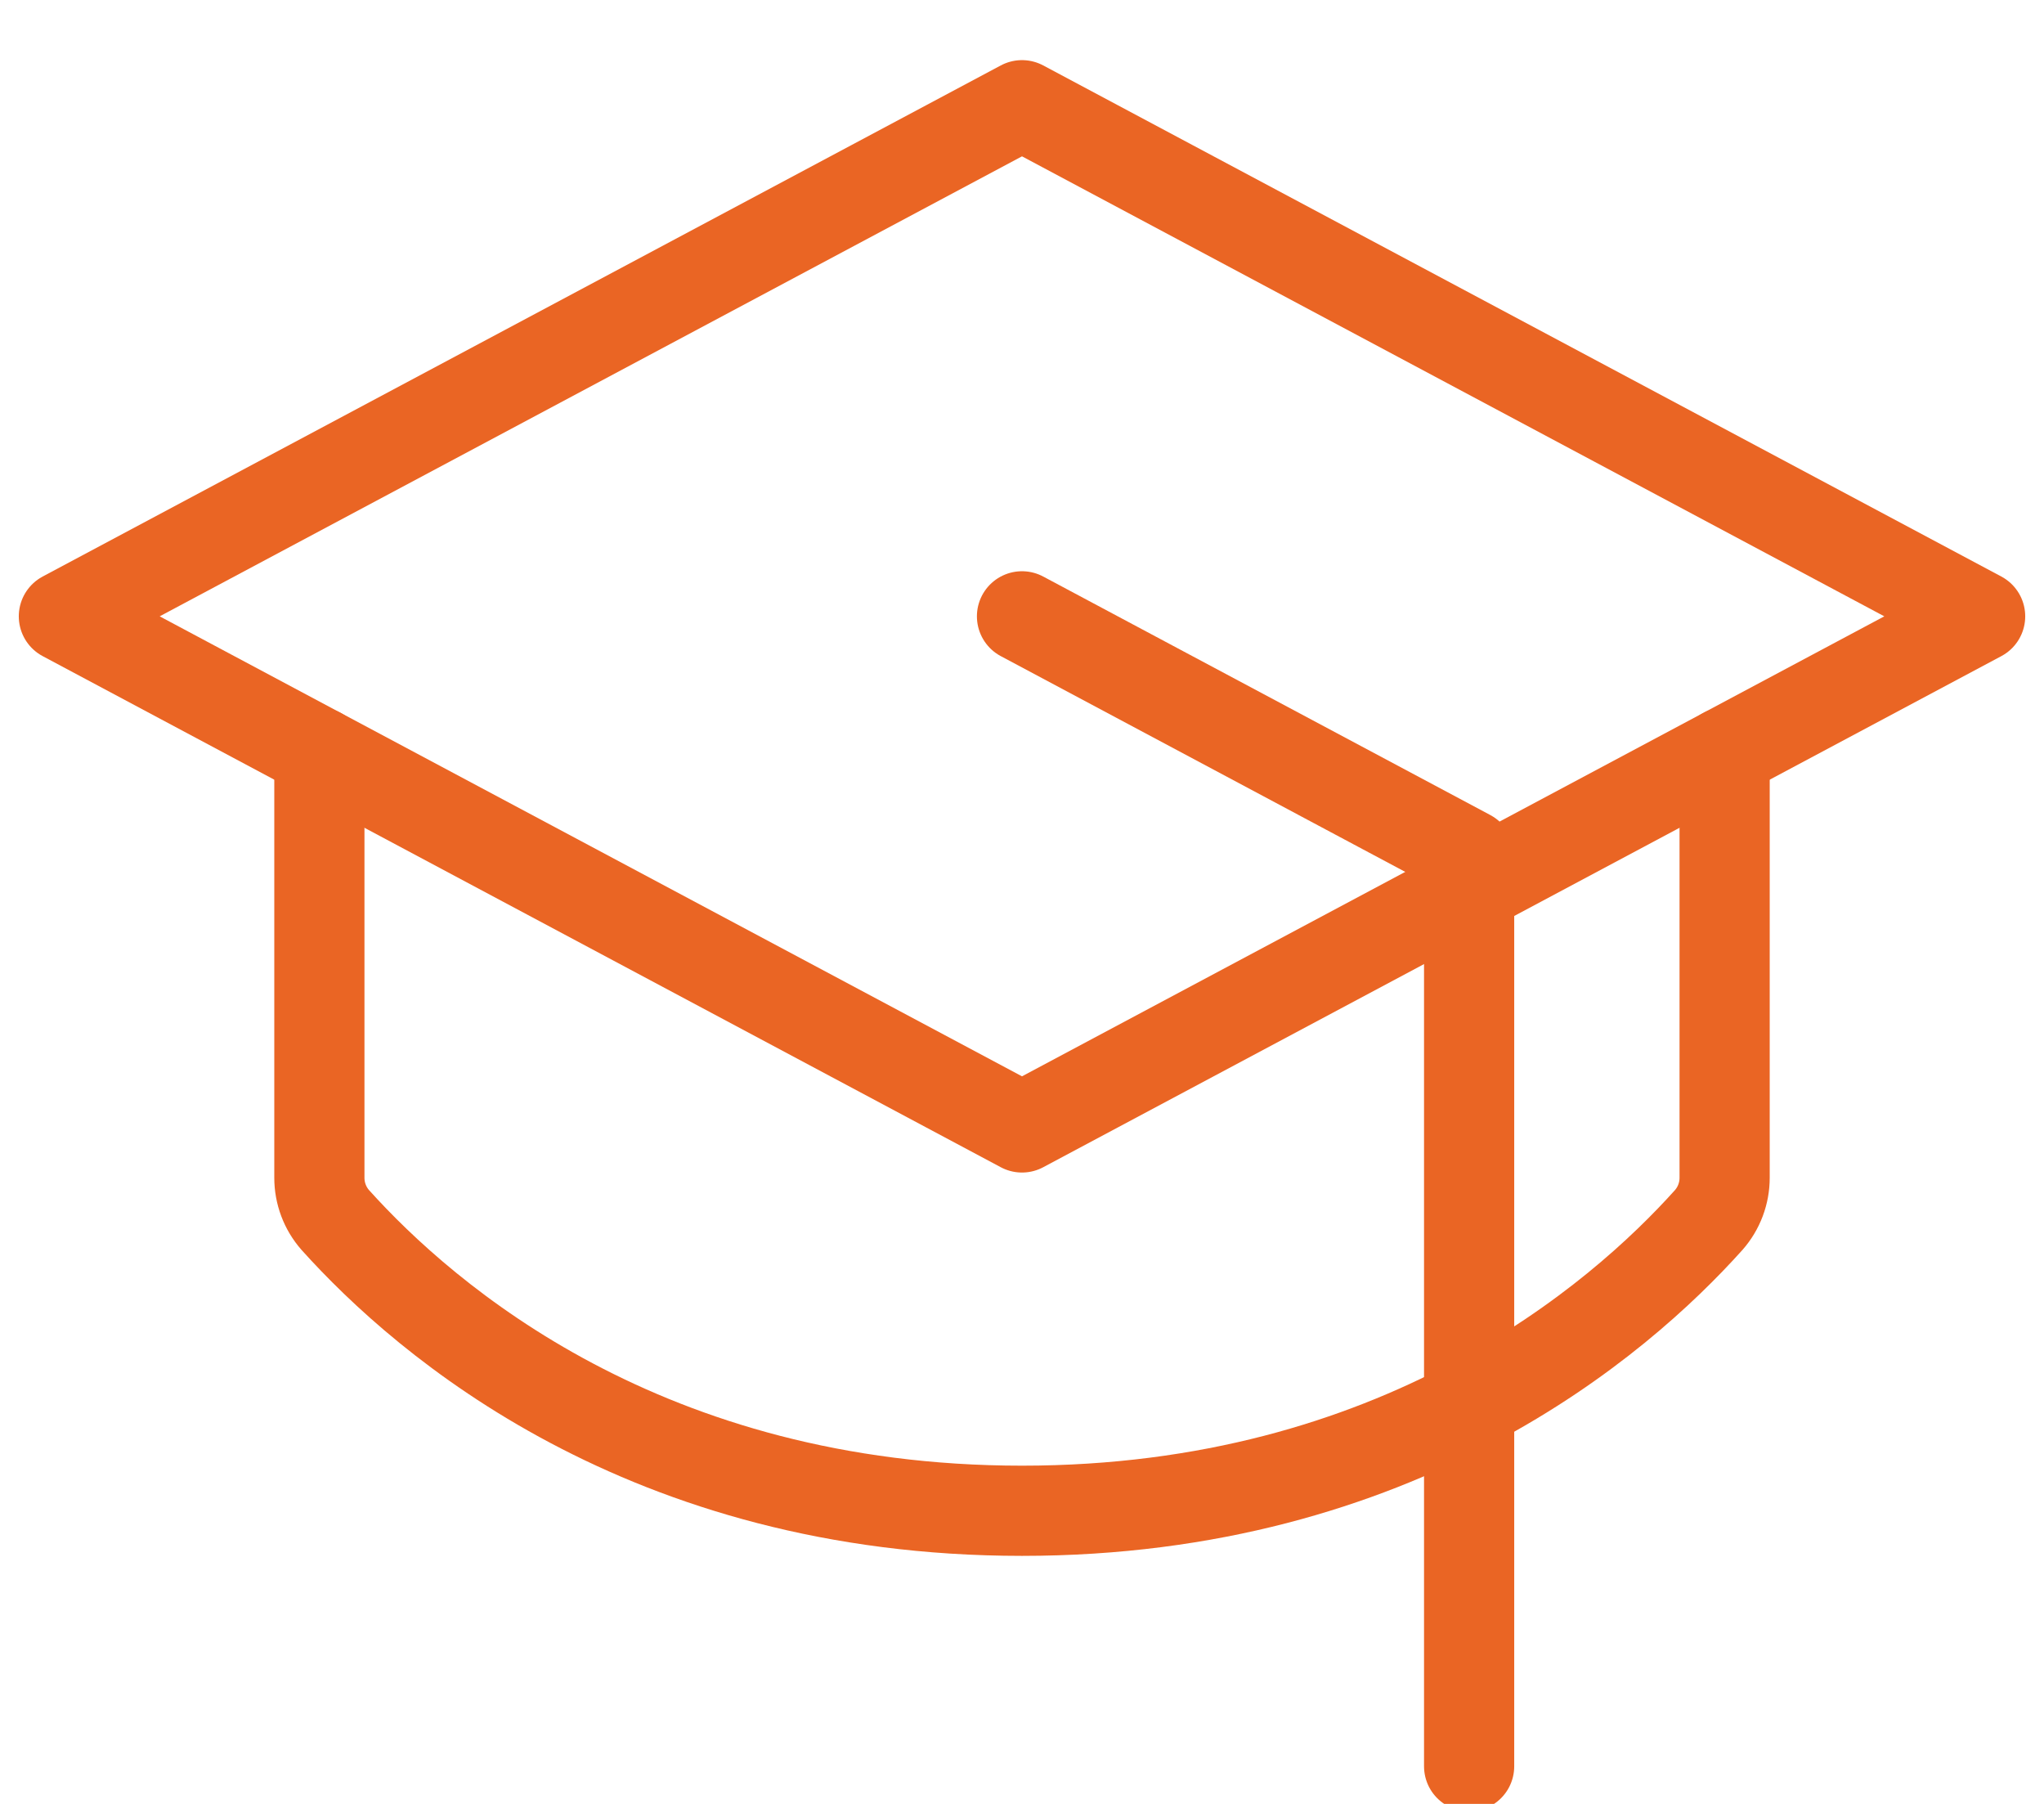
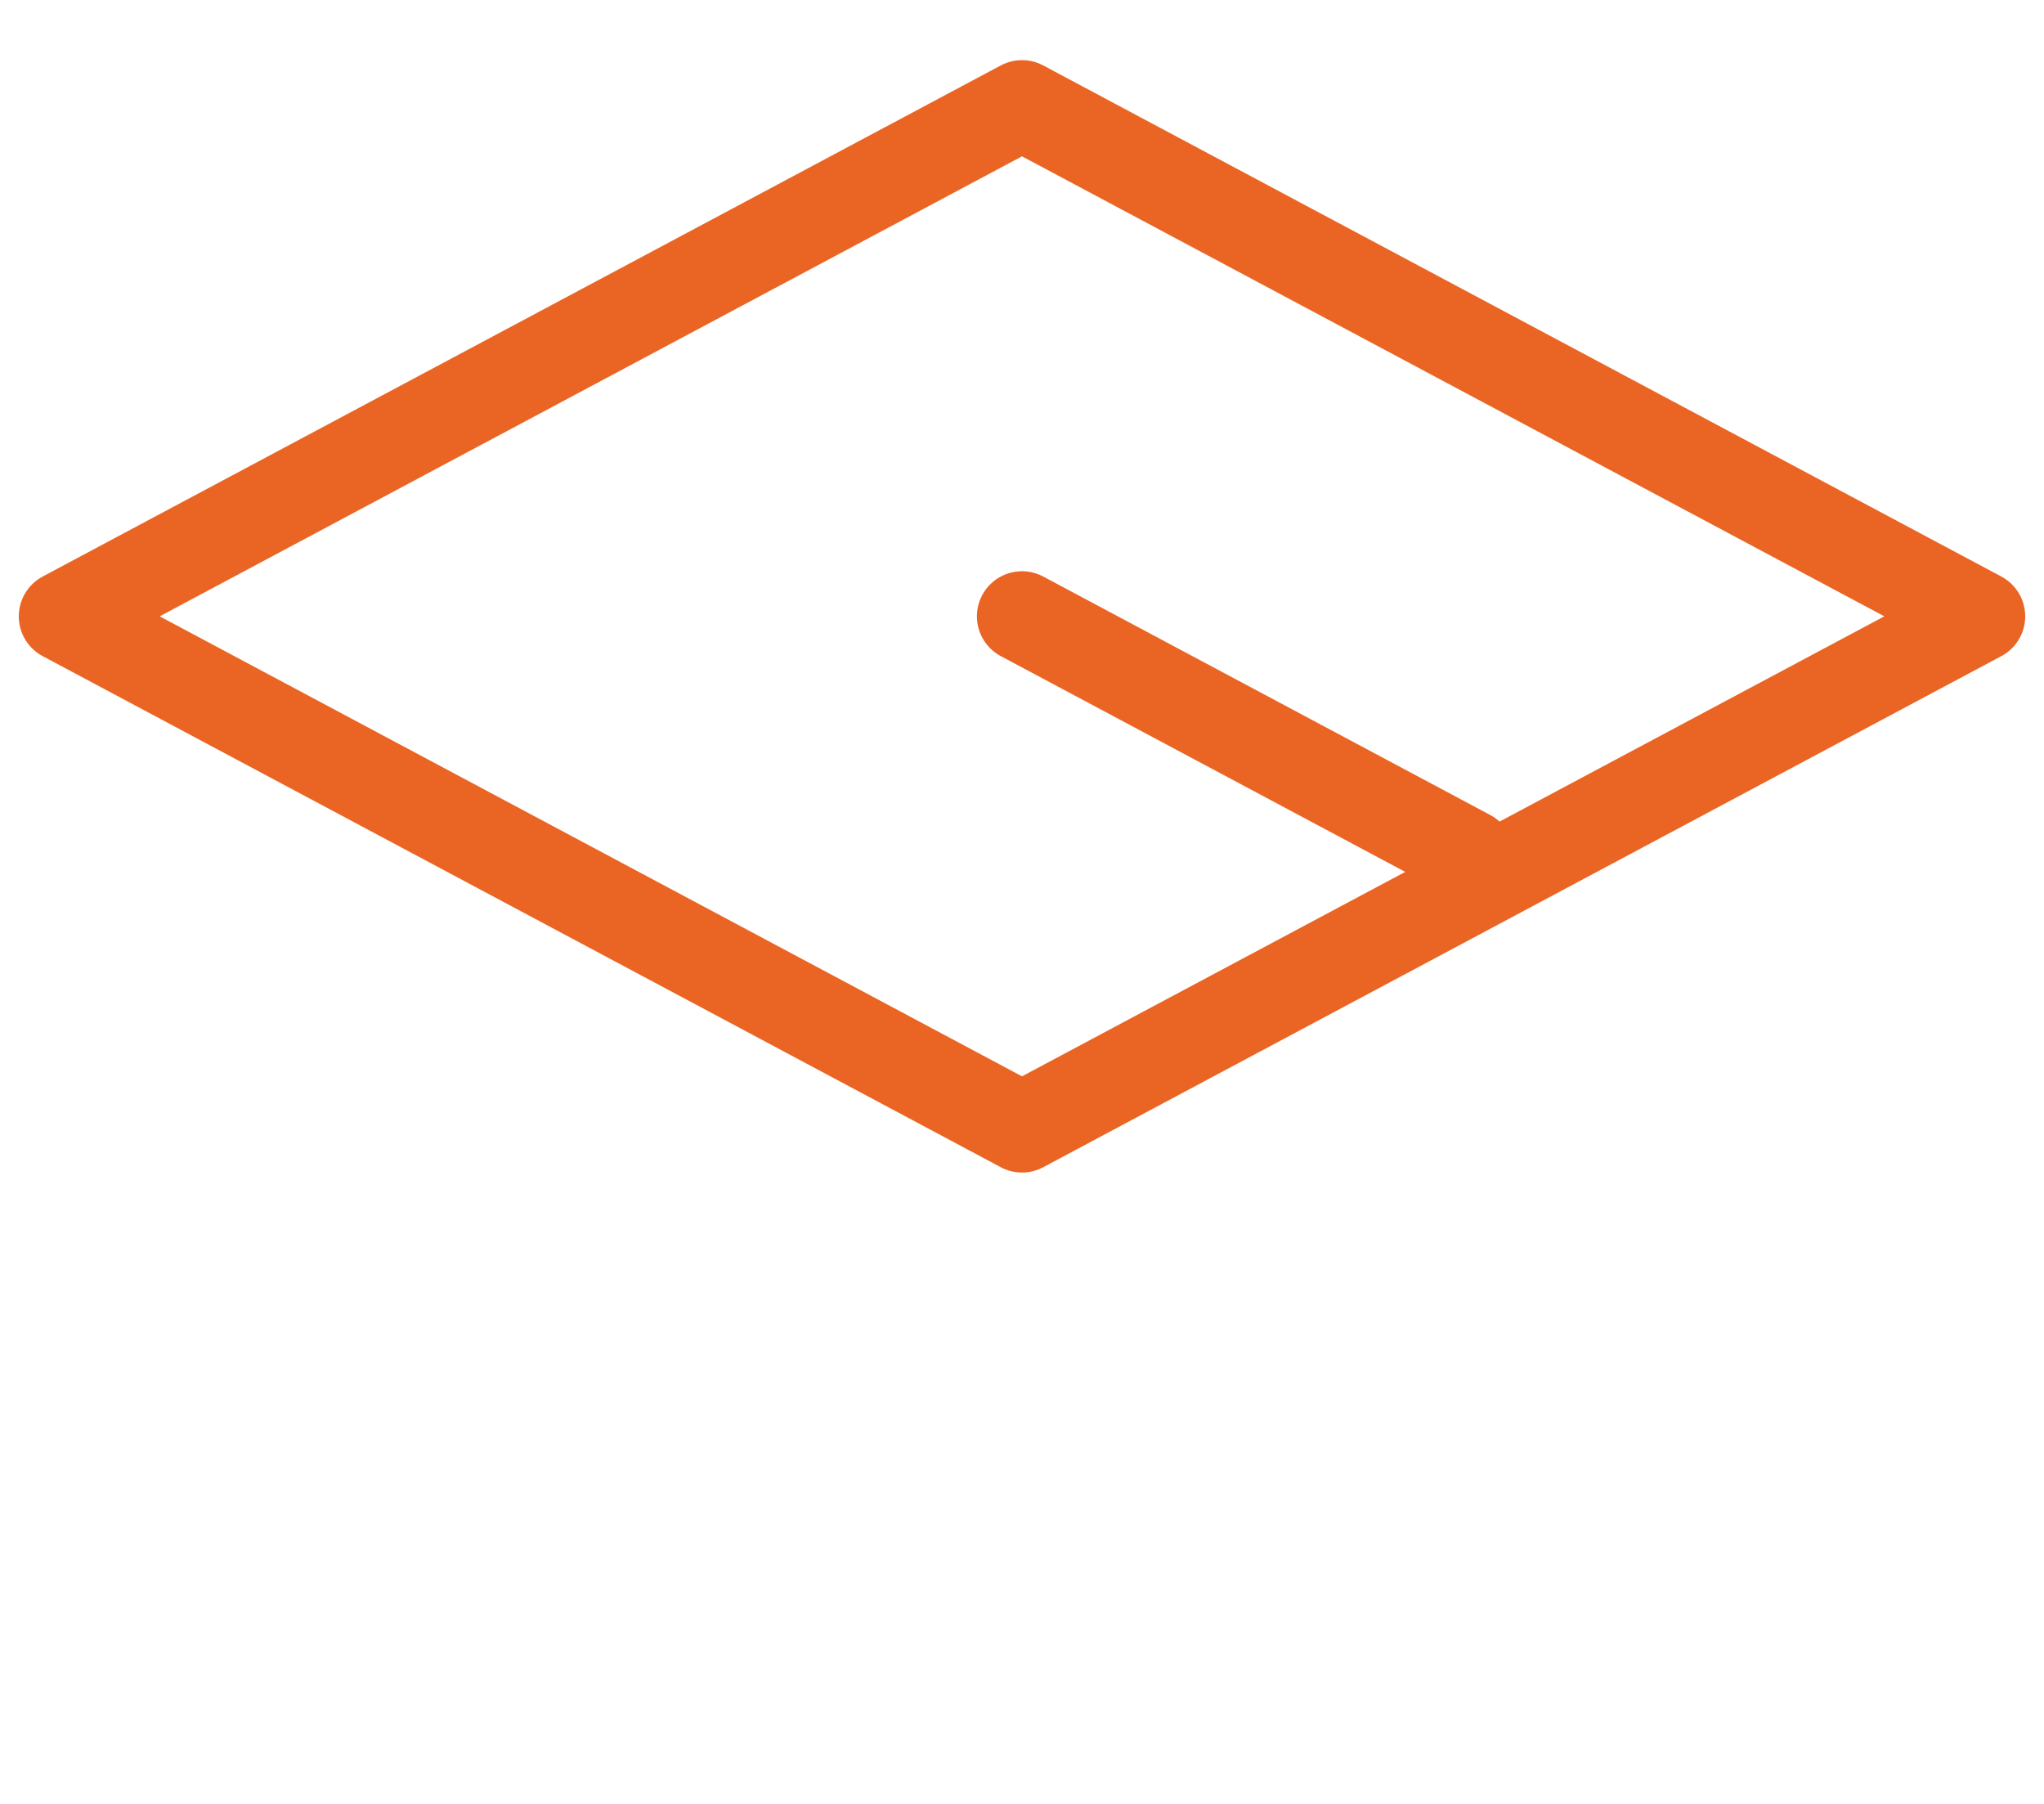
<svg xmlns="http://www.w3.org/2000/svg" width="68" height="60" viewBox="0 0 68 60" fill="none">
  <g clip-path="url(#clip0_621_5)">
    <path d="M2.125 20.5L34 3.5L65.875 20.5L34 37.5L2.125 20.5Z" stroke="#EA6524" stroke-width="3" stroke-linecap="round" stroke-linejoin="round" />
-     <path d="M34 20.5L48.875 28.434V58.75" stroke="#EA6524" stroke-width="3" stroke-linecap="round" stroke-linejoin="round" />
-     <path d="M57.375 25.034V39.171C57.376 39.69 57.187 40.192 56.844 40.581C53.842 43.925 46.511 50.25 34 50.25C21.489 50.25 14.163 43.925 11.156 40.581C10.813 40.192 10.624 39.69 10.625 39.171V25.034" stroke="#EA6524" stroke-width="3" stroke-linecap="round" stroke-linejoin="round" />
+     <path d="M34 20.5L48.875 28.434" stroke="#EA6524" stroke-width="3" stroke-linecap="round" stroke-linejoin="round" />
  </g>
  <defs>
    <clipPath id="clip0_621_5">
      <rect width="68" height="60" fill="white" />
    </clipPath>
  </defs>
</svg>